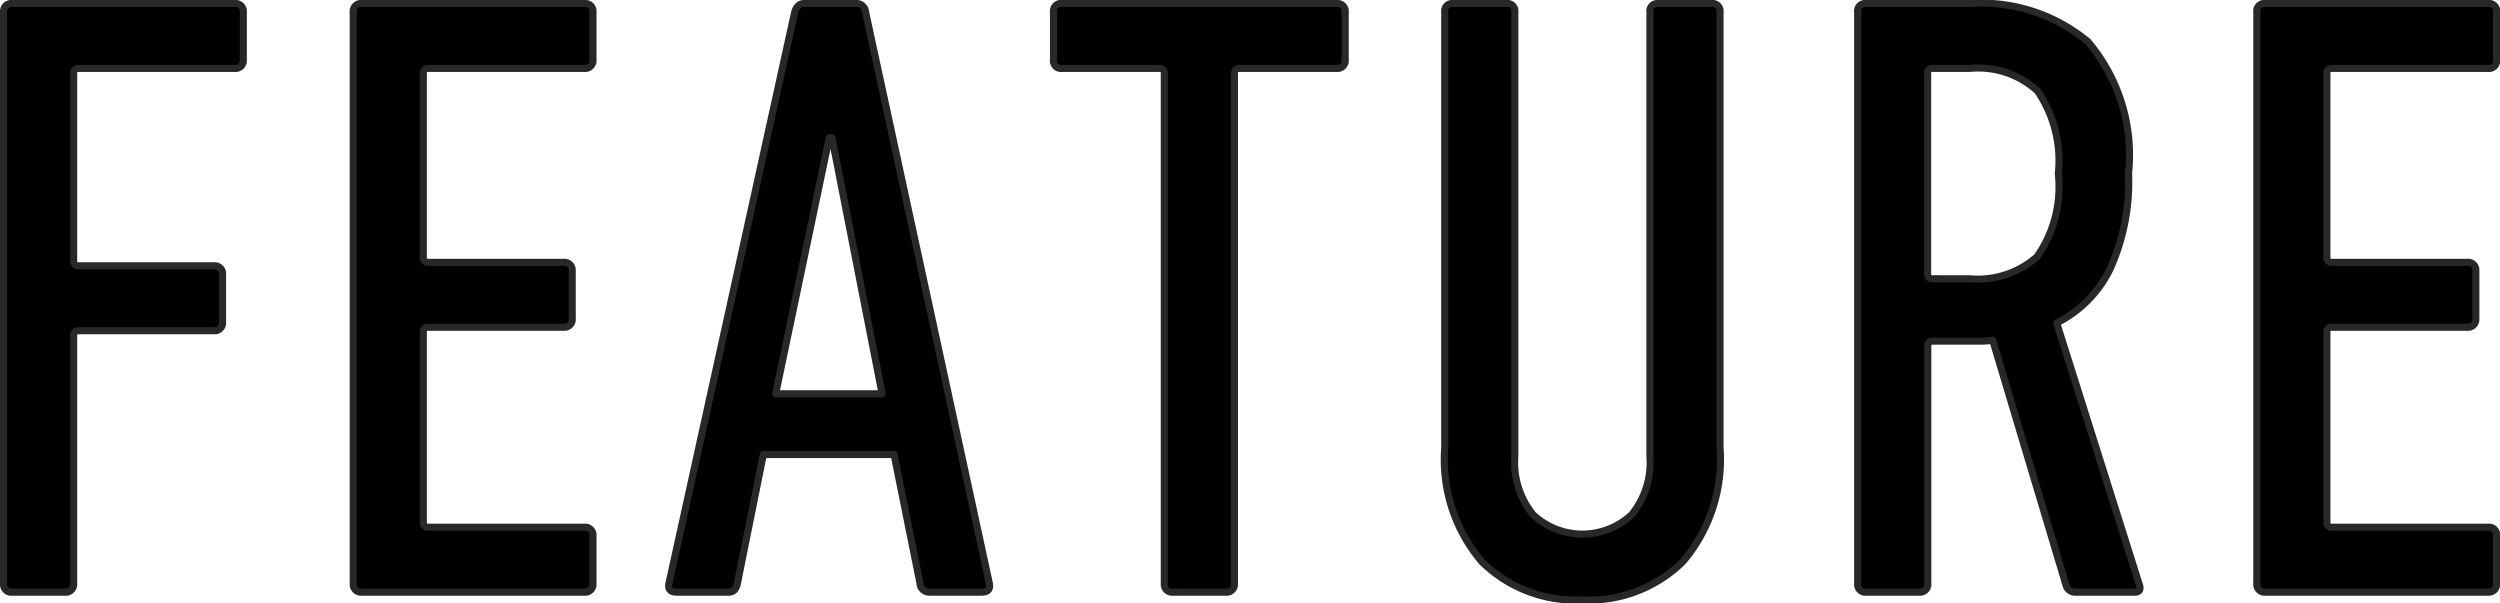
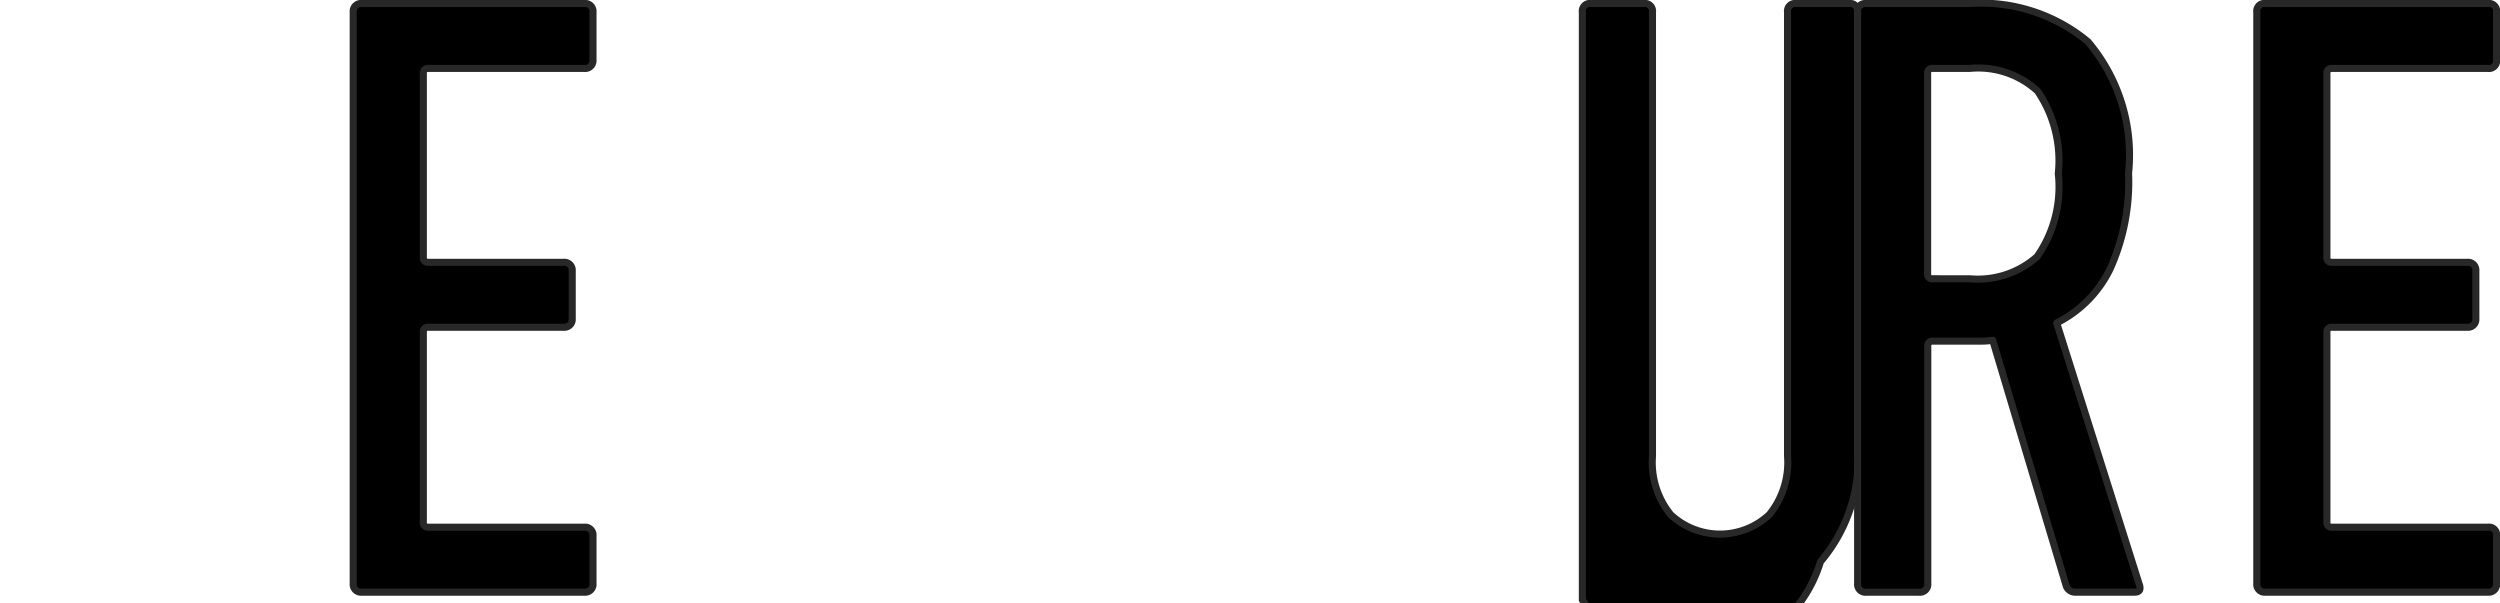
<svg xmlns="http://www.w3.org/2000/svg" id="975622e6-f53c-434b-b39c-58e1763f2b7a" data-name="レイヤー 1" width="63.538" height="15.338" viewBox="0 0 63.538 15.338">
  <defs>
    <style>.\32 7400571-6d1f-43de-a636-a9a42ee98b16{stroke:#282828;stroke-linecap:round;stroke-linejoin:round;stroke-width:0.18px;}</style>
  </defs>
  <title>menu_feature</title>
-   <path class="27400571-6d1f-43de-a636-a9a42ee98b16" d="M604.333,504.279a.2.2,0,0,1,.22-.22h5.654a.2.2,0,0,1,.22.22v1.21a.2.2,0,0,1-.22.22h-3.96a.117.117,0,0,0-.132.132v4.752a.117.117,0,0,0,.132.132h3.432a.2.2,0,0,1,.22.22v1.21a.2.2,0,0,1-.22.22h-3.432a.117.117,0,0,0-.132.132V518.8a.2.2,0,0,1-.22.221h-1.342a.2.2,0,0,1-.22-.221Z" transform="translate(-604.243 -503.97)" />
  <path class="27400571-6d1f-43de-a636-a9a42ee98b16" d="M613.22,504.279a.2.2,0,0,1,.22-.22h5.654a.2.2,0,0,1,.22.22v1.21a.2.2,0,0,1-.22.22h-3.96a.117.117,0,0,0-.132.132v4.664a.117.117,0,0,0,.132.132h3.432a.2.2,0,0,1,.22.22v1.21a.2.2,0,0,1-.22.22h-3.432a.117.117,0,0,0-.132.132v4.818a.117.117,0,0,0,.132.132h3.96a.2.2,0,0,1,.22.22v1.21a.2.2,0,0,1-.22.221H613.44a.2.2,0,0,1-.22-.221Z" transform="translate(-604.243 -503.97)" />
-   <path class="27400571-6d1f-43de-a636-a9a42ee98b16" d="M624.44,504.279c.044-.146.125-.22.242-.22H626a.234.234,0,0,1,.242.22l3.146,14.52c.029.147-.037.221-.2.221h-1.32a.234.234,0,0,1-.242-.221l-.66-3.277h-3.322l-.66,3.277c-.029.147-.1.221-.22.221h-1.32c-.162,0-.228-.073-.2-.221Zm2.222,9.7-1.276-6.512h-.066l-1.364,6.512Z" transform="translate(-604.243 -503.97)" />
-   <path class="27400571-6d1f-43de-a636-a9a42ee98b16" d="M634.054,519.02a.2.2,0,0,1-.22-.221V505.841a.117.117,0,0,0-.132-.132h-2.464a.194.194,0,0,1-.22-.22v-1.21a.194.194,0,0,1,.22-.22h6.974a.2.2,0,0,1,.22.22v1.21a.2.2,0,0,1-.22.22h-2.464a.117.117,0,0,0-.132.132V518.8a.2.2,0,0,1-.22.221Z" transform="translate(-604.243 -503.97)" />
-   <path class="27400571-6d1f-43de-a636-a9a42ee98b16" d="M644.459,519.218a3.4,3.4,0,0,1-2.552-.969,4,4,0,0,1-.946-2.9V504.279a.194.194,0,0,1,.22-.22h1.342a.194.194,0,0,1,.22.22v11.286a2.106,2.106,0,0,0,.462,1.484,1.835,1.835,0,0,0,2.508,0,2.1,2.1,0,0,0,.463-1.484V504.279a.194.194,0,0,1,.22-.22h1.342a.194.194,0,0,1,.22.22v11.066a4,4,0,0,1-.945,2.9A3.407,3.407,0,0,1,644.459,519.218Z" transform="translate(-604.243 -503.97)" />
+   <path class="27400571-6d1f-43de-a636-a9a42ee98b16" d="M644.459,519.218V504.279a.194.194,0,0,1,.22-.22h1.342a.194.194,0,0,1,.22.22v11.286a2.106,2.106,0,0,0,.462,1.484,1.835,1.835,0,0,0,2.508,0,2.1,2.1,0,0,0,.463-1.484V504.279a.194.194,0,0,1,.22-.22h1.342a.194.194,0,0,1,.22.22v11.066a4,4,0,0,1-.945,2.9A3.407,3.407,0,0,1,644.459,519.218Z" transform="translate(-604.243 -503.97)" />
  <path class="27400571-6d1f-43de-a636-a9a42ee98b16" d="M657,519.02a.242.242,0,0,1-.242-.154l-1.87-6.248a2.173,2.173,0,0,1-.308.022h-1.21a.117.117,0,0,0-.132.132V518.8a.2.2,0,0,1-.221.221h-1.342a.2.2,0,0,1-.22-.221v-14.52a.194.194,0,0,1,.22-.22h2.618a4.254,4.254,0,0,1,3.014.968,4.451,4.451,0,0,1,1.034,3.344,5.378,5.378,0,0,1-.473,2.442,3.009,3.009,0,0,1-1.354,1.364l2.091,6.621c.058.147.021.221-.11.221Zm-2.684-7.964a2.269,2.269,0,0,0,1.7-.563,3.091,3.091,0,0,0,.539-2.11,3.143,3.143,0,0,0-.527-2.1,2.234,2.234,0,0,0-1.716-.575h-.946a.117.117,0,0,0-.132.133v5.081a.117.117,0,0,0,.132.133Z" transform="translate(-604.243 -503.97)" />
  <path class="27400571-6d1f-43de-a636-a9a42ee98b16" d="M661.6,504.279a.194.194,0,0,1,.22-.22h5.654a.194.194,0,0,1,.22.22v1.21a.194.194,0,0,1-.22.22h-3.96a.117.117,0,0,0-.132.132v4.664a.117.117,0,0,0,.132.132h3.432a.2.2,0,0,1,.221.22v1.21a.2.2,0,0,1-.221.22h-3.432a.117.117,0,0,0-.132.132v4.818a.117.117,0,0,0,.132.132h3.96a.194.194,0,0,1,.22.22v1.21a.2.2,0,0,1-.22.221h-5.654a.2.2,0,0,1-.22-.221Z" transform="translate(-604.243 -503.97)" />
</svg>